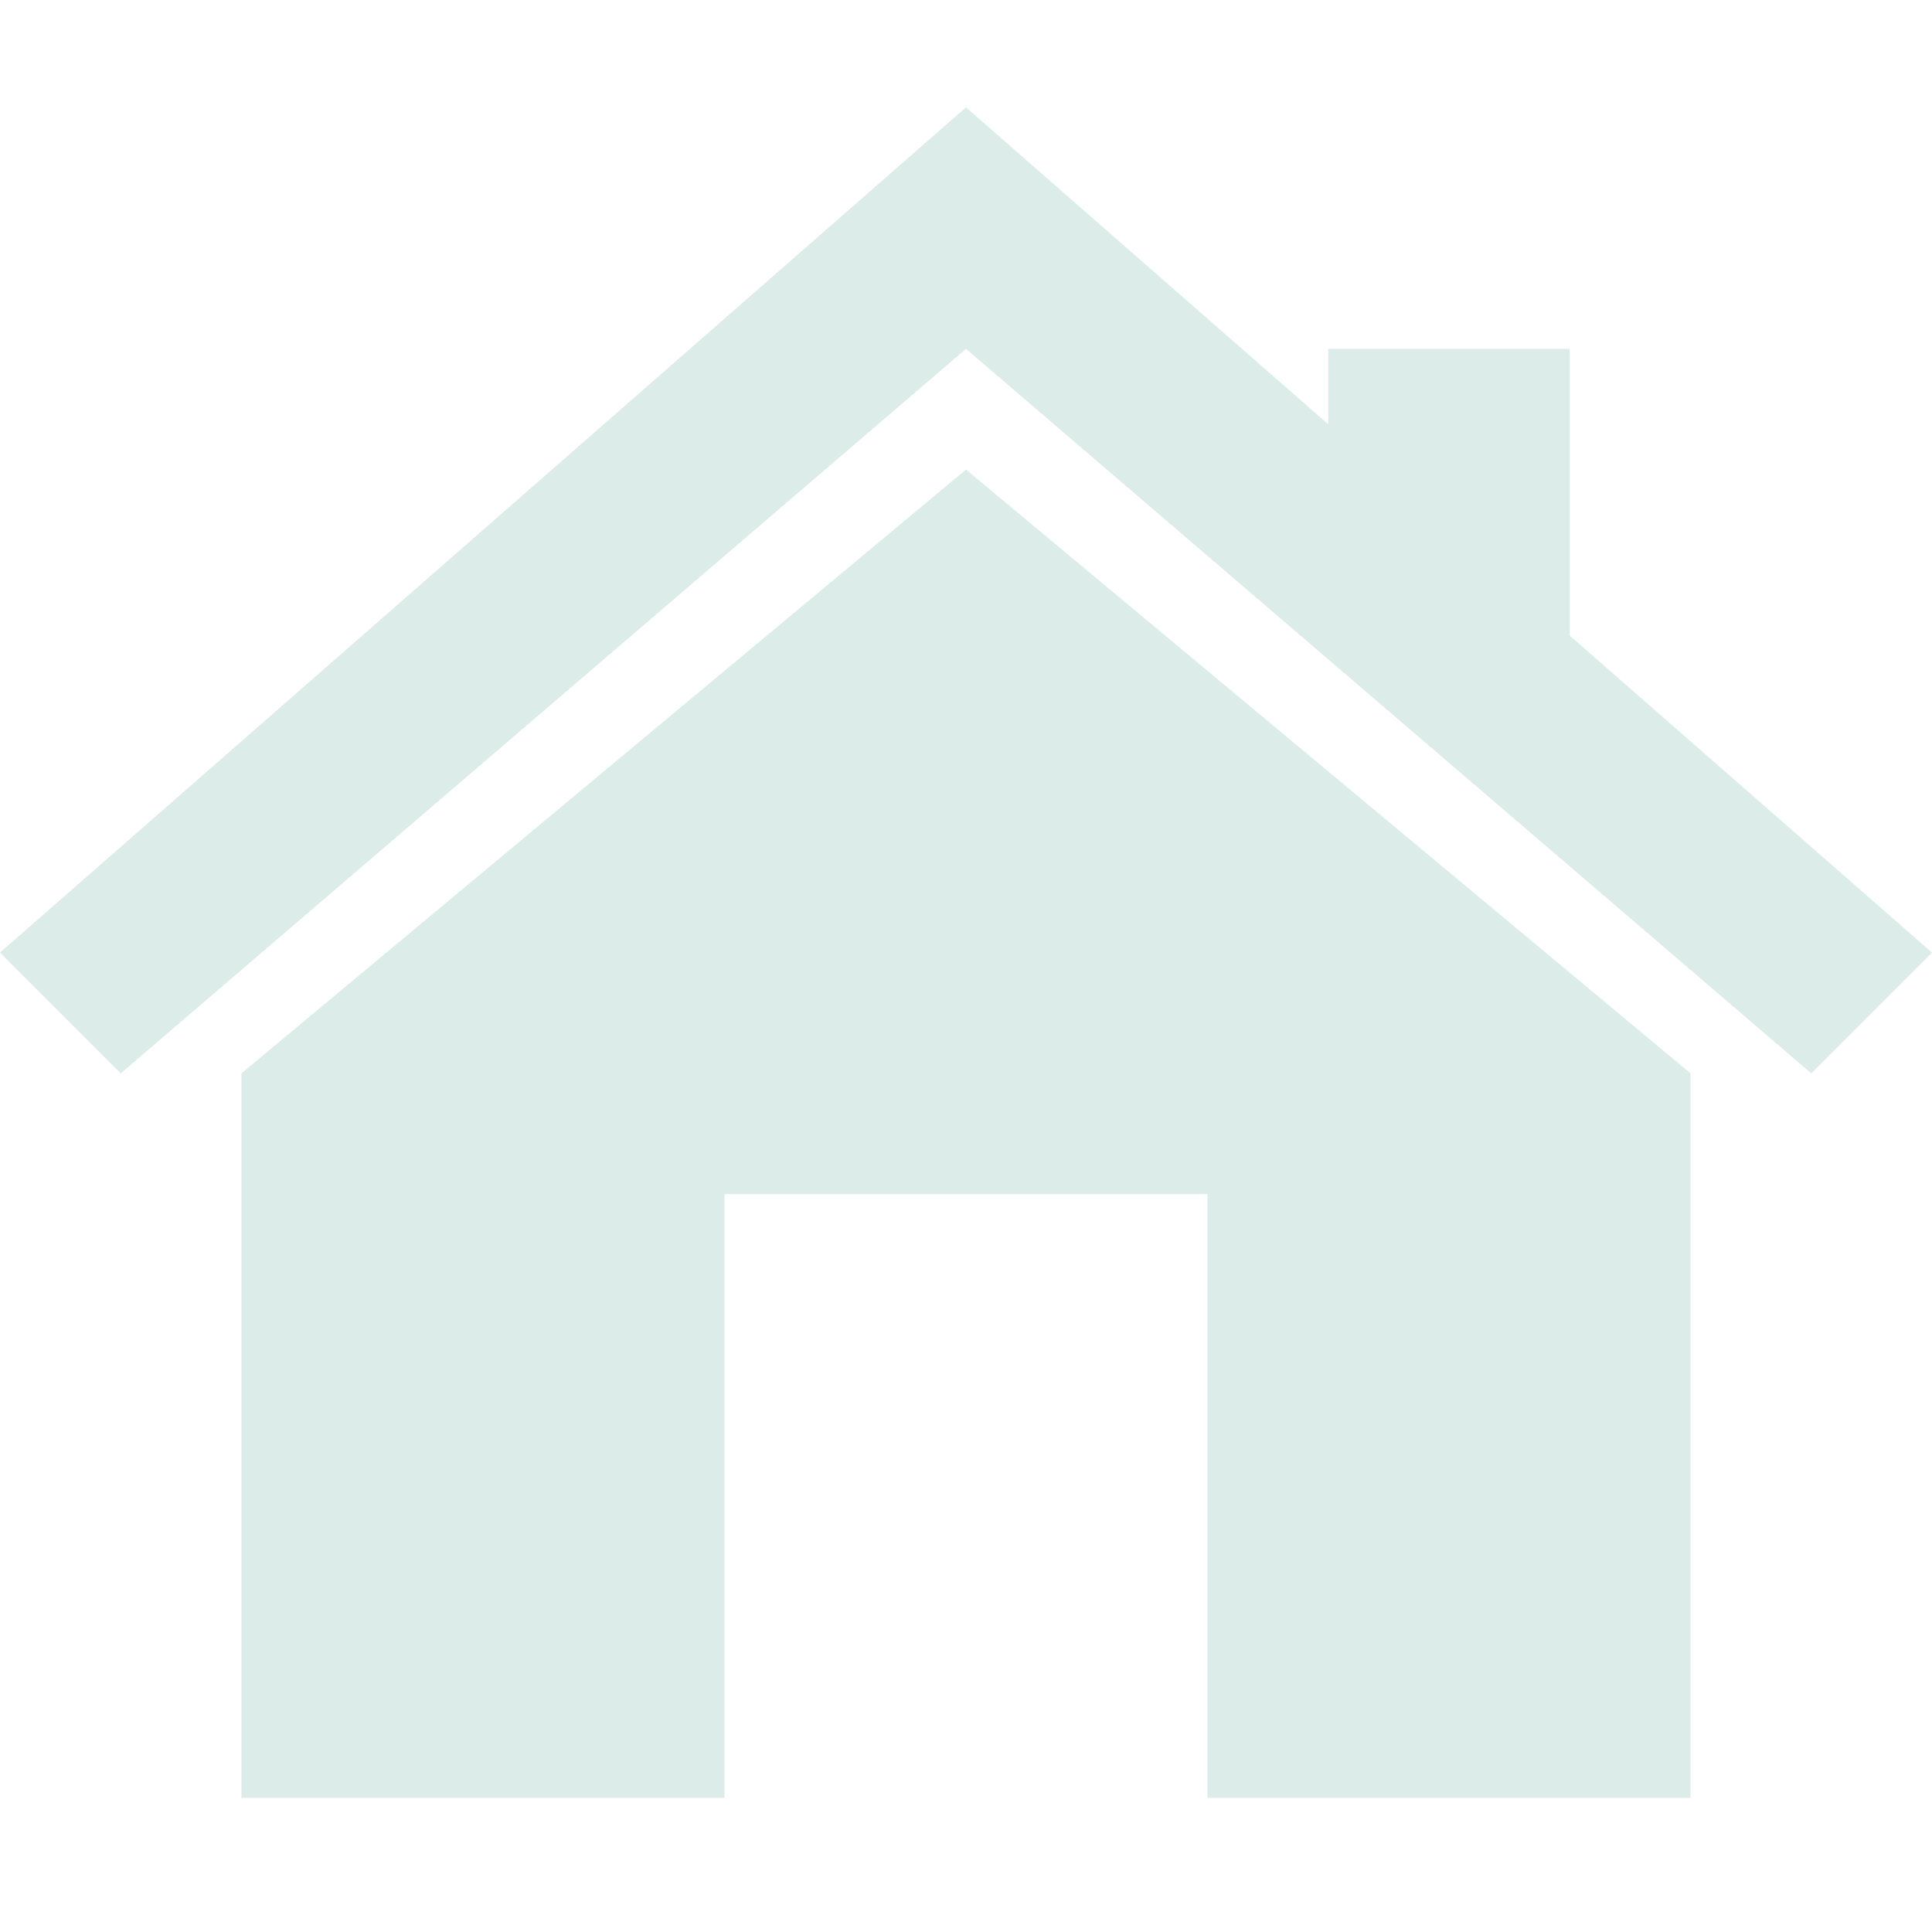
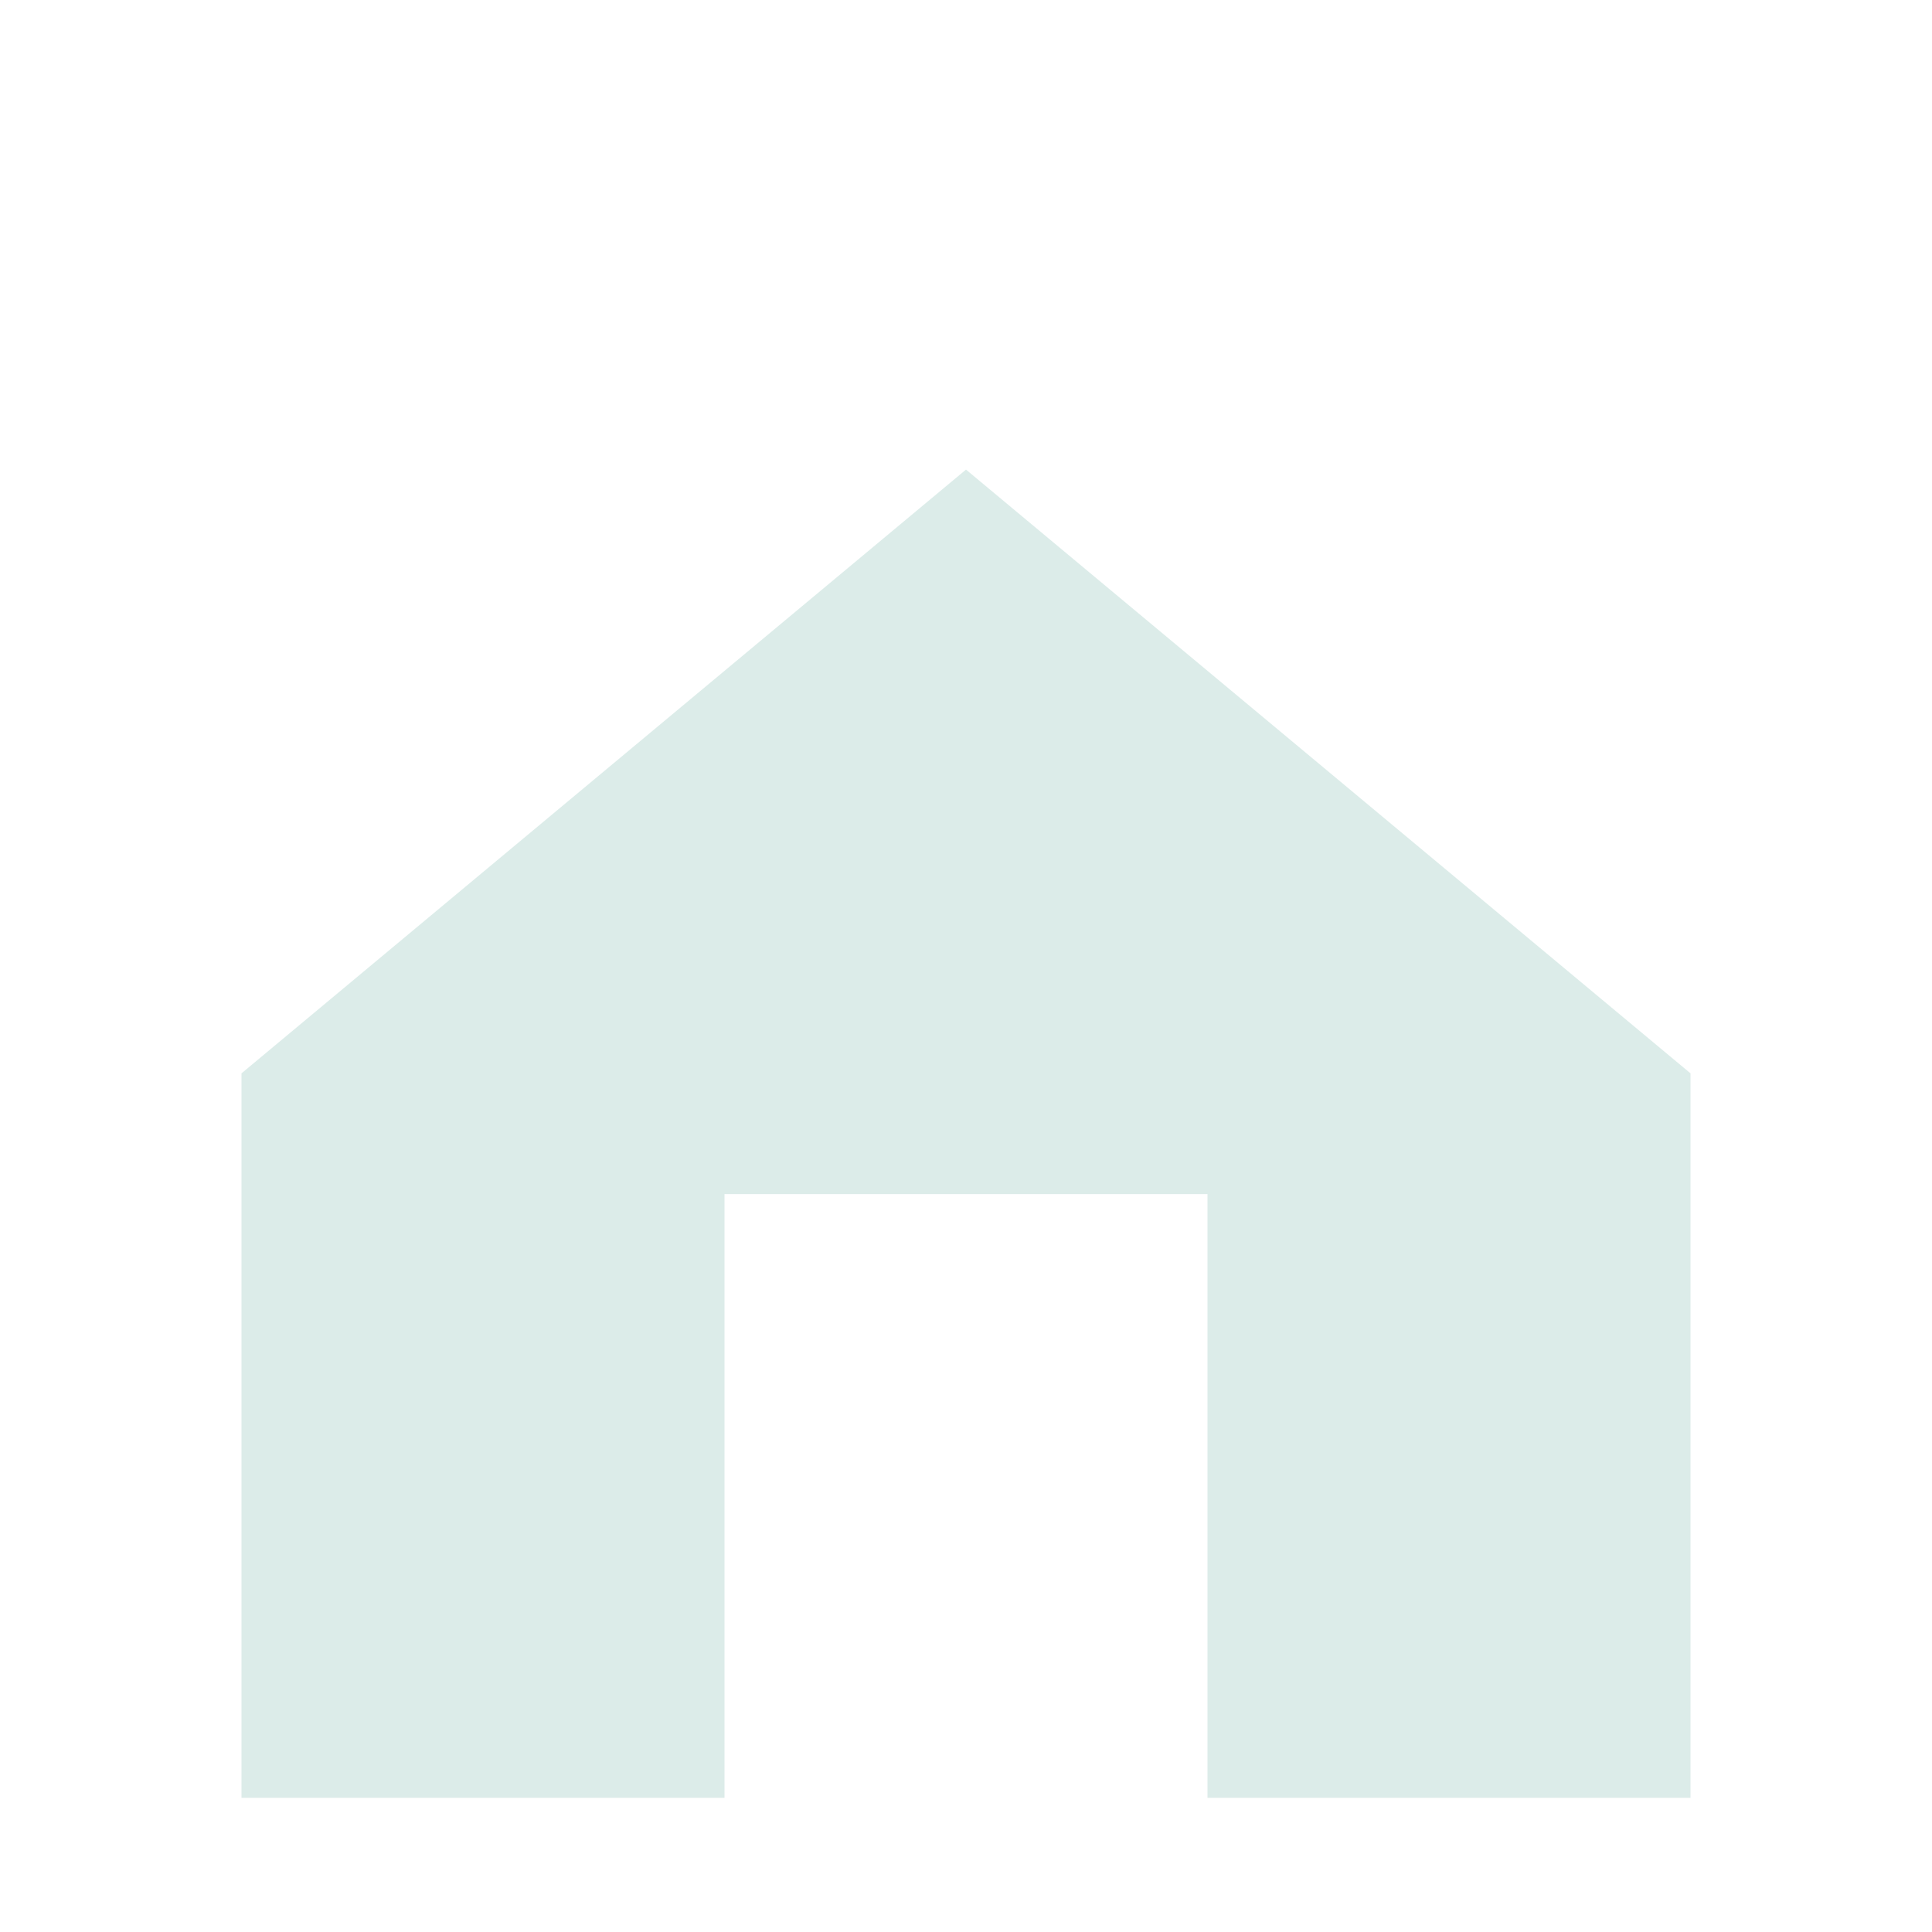
<svg xmlns="http://www.w3.org/2000/svg" version="1.1" baseProfile="full" width="18" height="18" viewBox="0 0 18.00 18.00">
-   <path fill="#dcece9" d="M 2.25,16.75L 6.75,16.75L 6.75,11.125L 11.25,11.125L 11.25,16.75L 15.75,16.75L 15.75,10L 9,4.375L 2.25,10L 2.25,16.75 Z " />
-   <path fill="#dcece9" d="M 1.125,10L 1.27157e-006,8.875L 9,1L 12.375,3.953L 12.375,3.25L 14.625,3.25L 14.625,5.922L 18,8.875L 16.875,10L 9,3.25L 1.125,10 Z " />
+   <path fill="#dcece9" d="M 2.25,16.75L 6.75,16.75L 6.75,11.125L 11.25,11.125L 11.25,16.75L 15.75,16.75L 15.75,10L 9,4.375L 2.25,10L 2.25,16.75 " />
</svg>